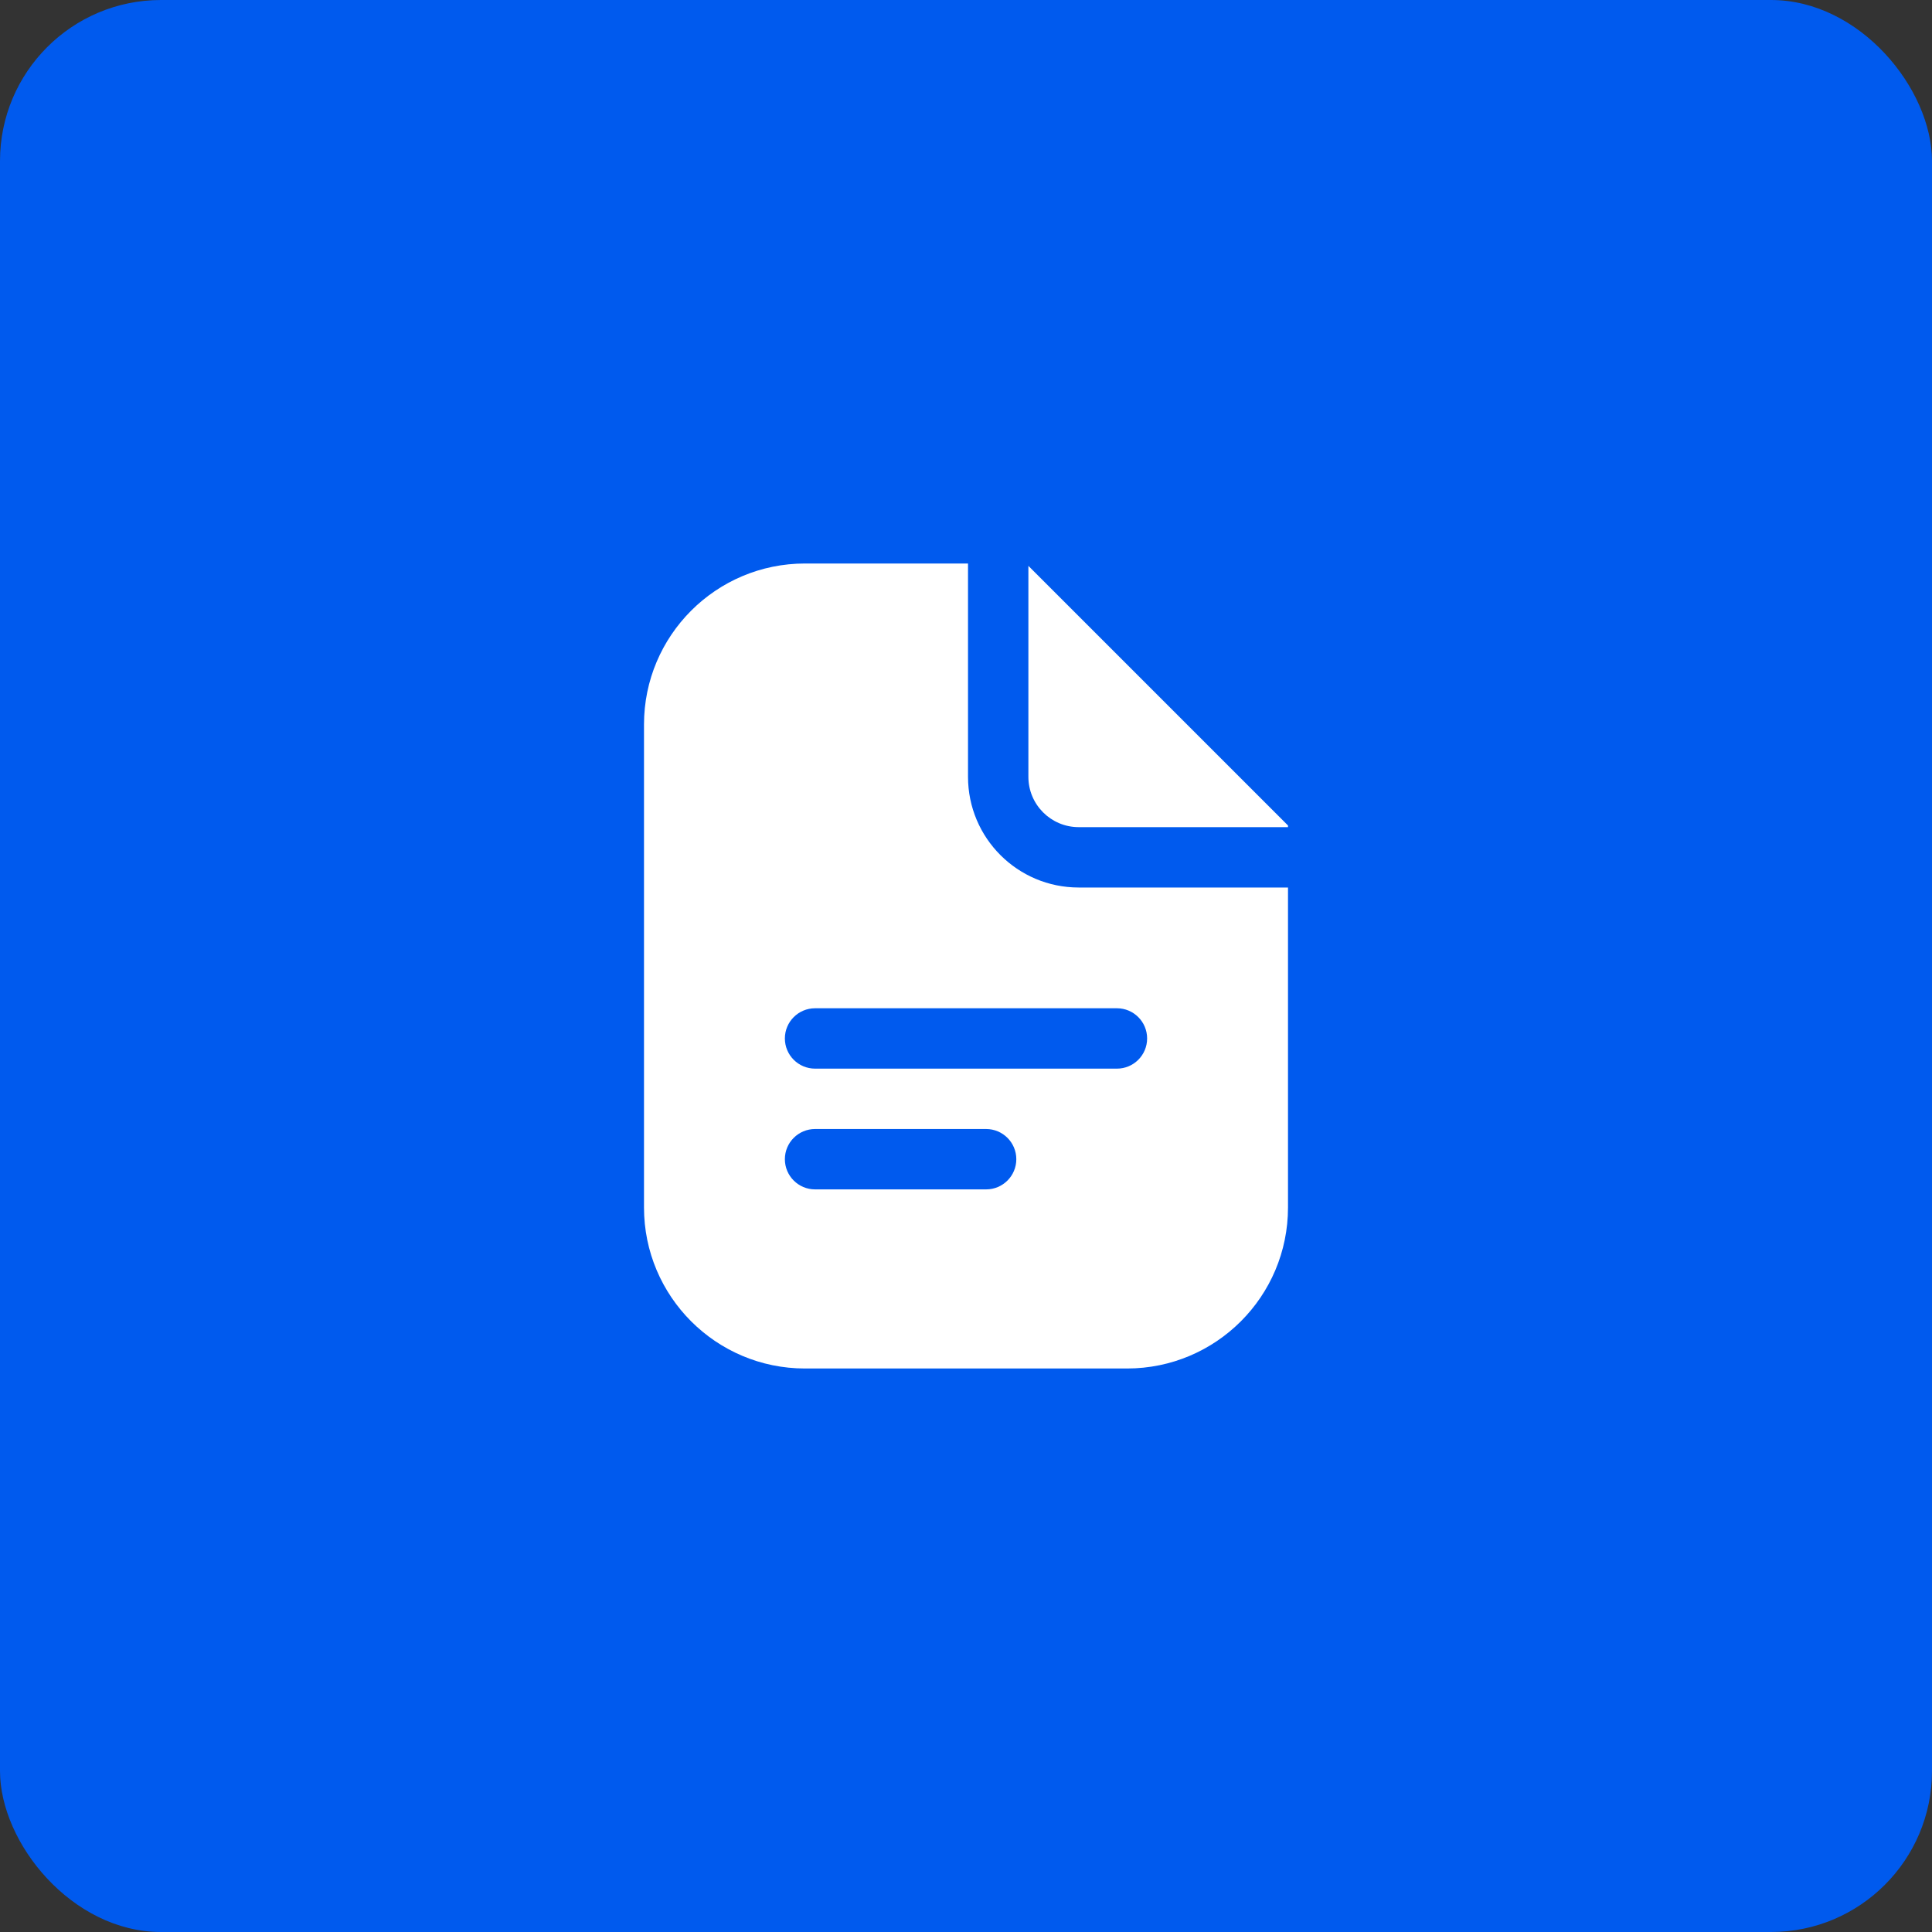
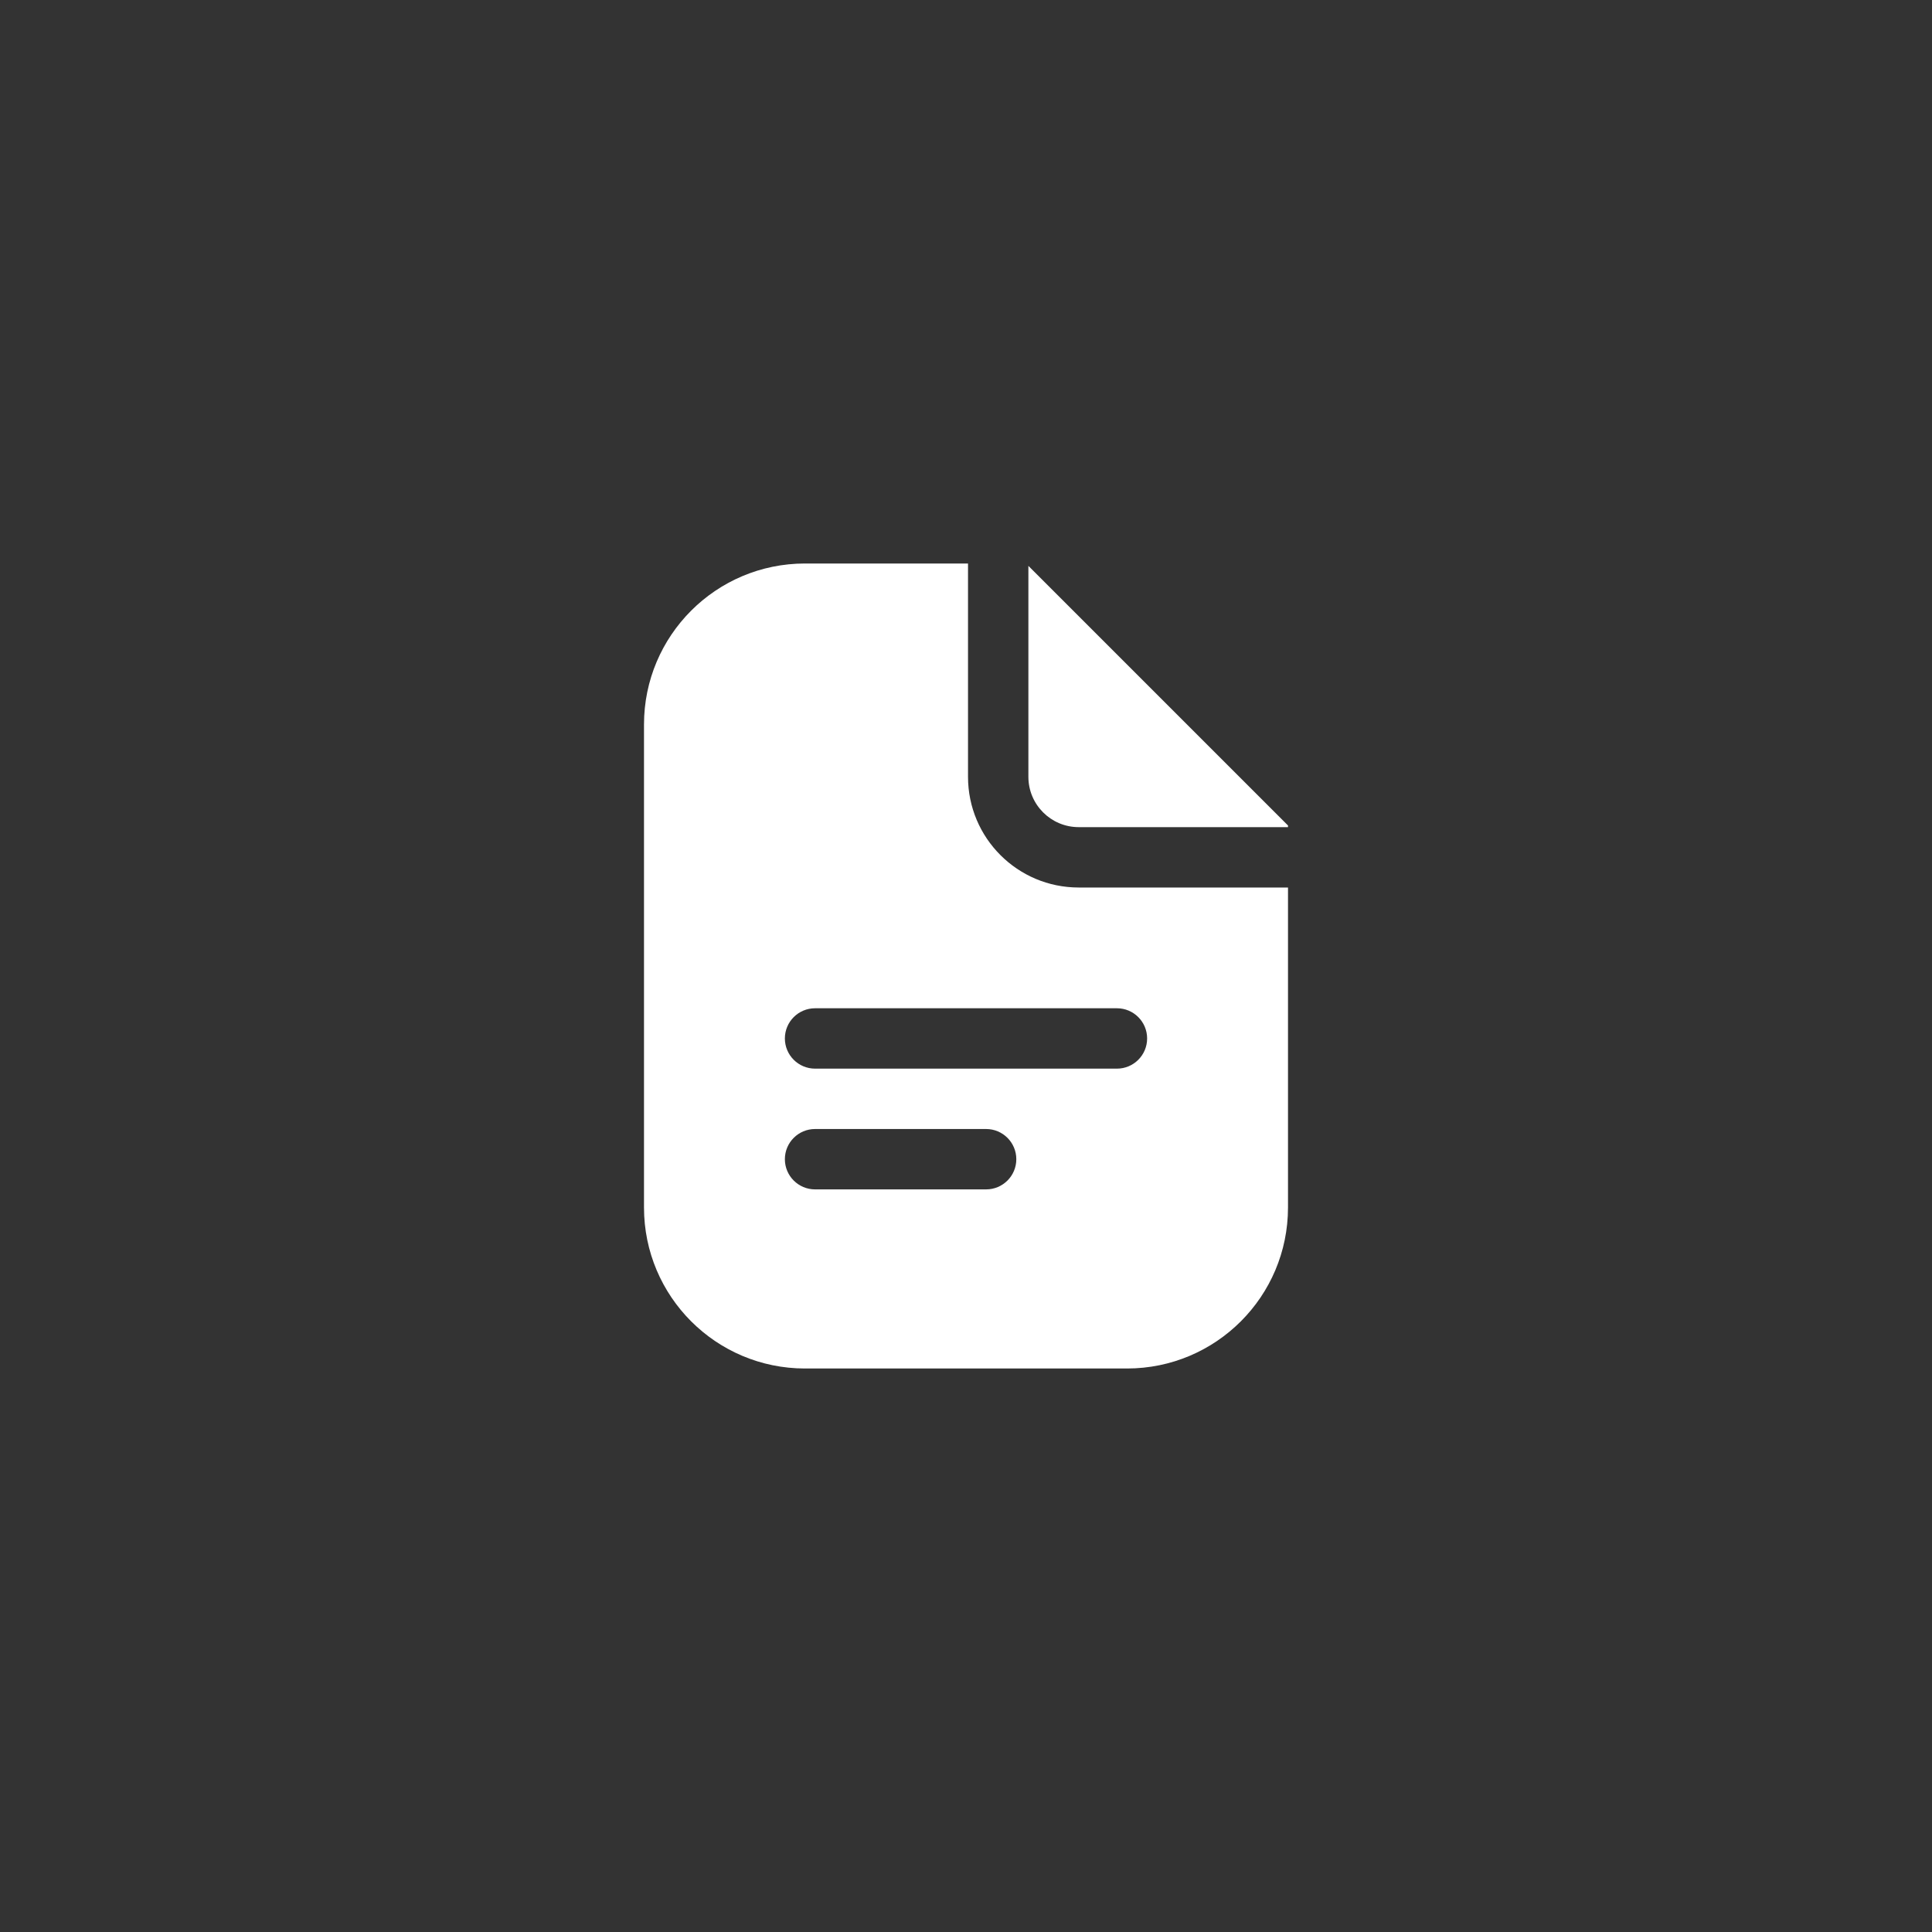
<svg xmlns="http://www.w3.org/2000/svg" width="48" height="48" viewBox="0 0 48 48" fill="none">
  <rect x="0" y="0" width="48" height="48" fill="#333333" stroke="none" />
-   <rect width="48" height="48" rx="4" fill="#005AEE" />
  <path fill-rule="evenodd" clip-rule="evenodd" d="M24.05 14H20C17.791 14 16 15.791 16 18V30C16 32.209 17.791 34 20 34H28C30.209 34 32 32.209 32 30V22.05H26.8C25.281 22.05 24.05 20.819 24.05 19.3V14ZM19.5 28.8C19.5 28.386 19.836 28.05 20.25 28.05H24.5C24.914 28.05 25.25 28.386 25.25 28.8C25.25 29.214 24.914 29.55 24.5 29.55H20.25C19.836 29.55 19.5 29.214 19.5 28.8ZM20.25 25.05C19.836 25.05 19.5 25.386 19.5 25.8C19.5 26.214 19.836 26.55 20.25 26.55H27.75C28.164 26.55 28.5 26.214 28.5 25.8C28.5 25.386 28.164 25.05 27.75 25.05H20.25Z" fill="white" />
  <path d="M32 20.55V20.509L25.55 14.059V19.3C25.55 19.99 26.11 20.55 26.8 20.55H32Z" fill="white" />
</svg>